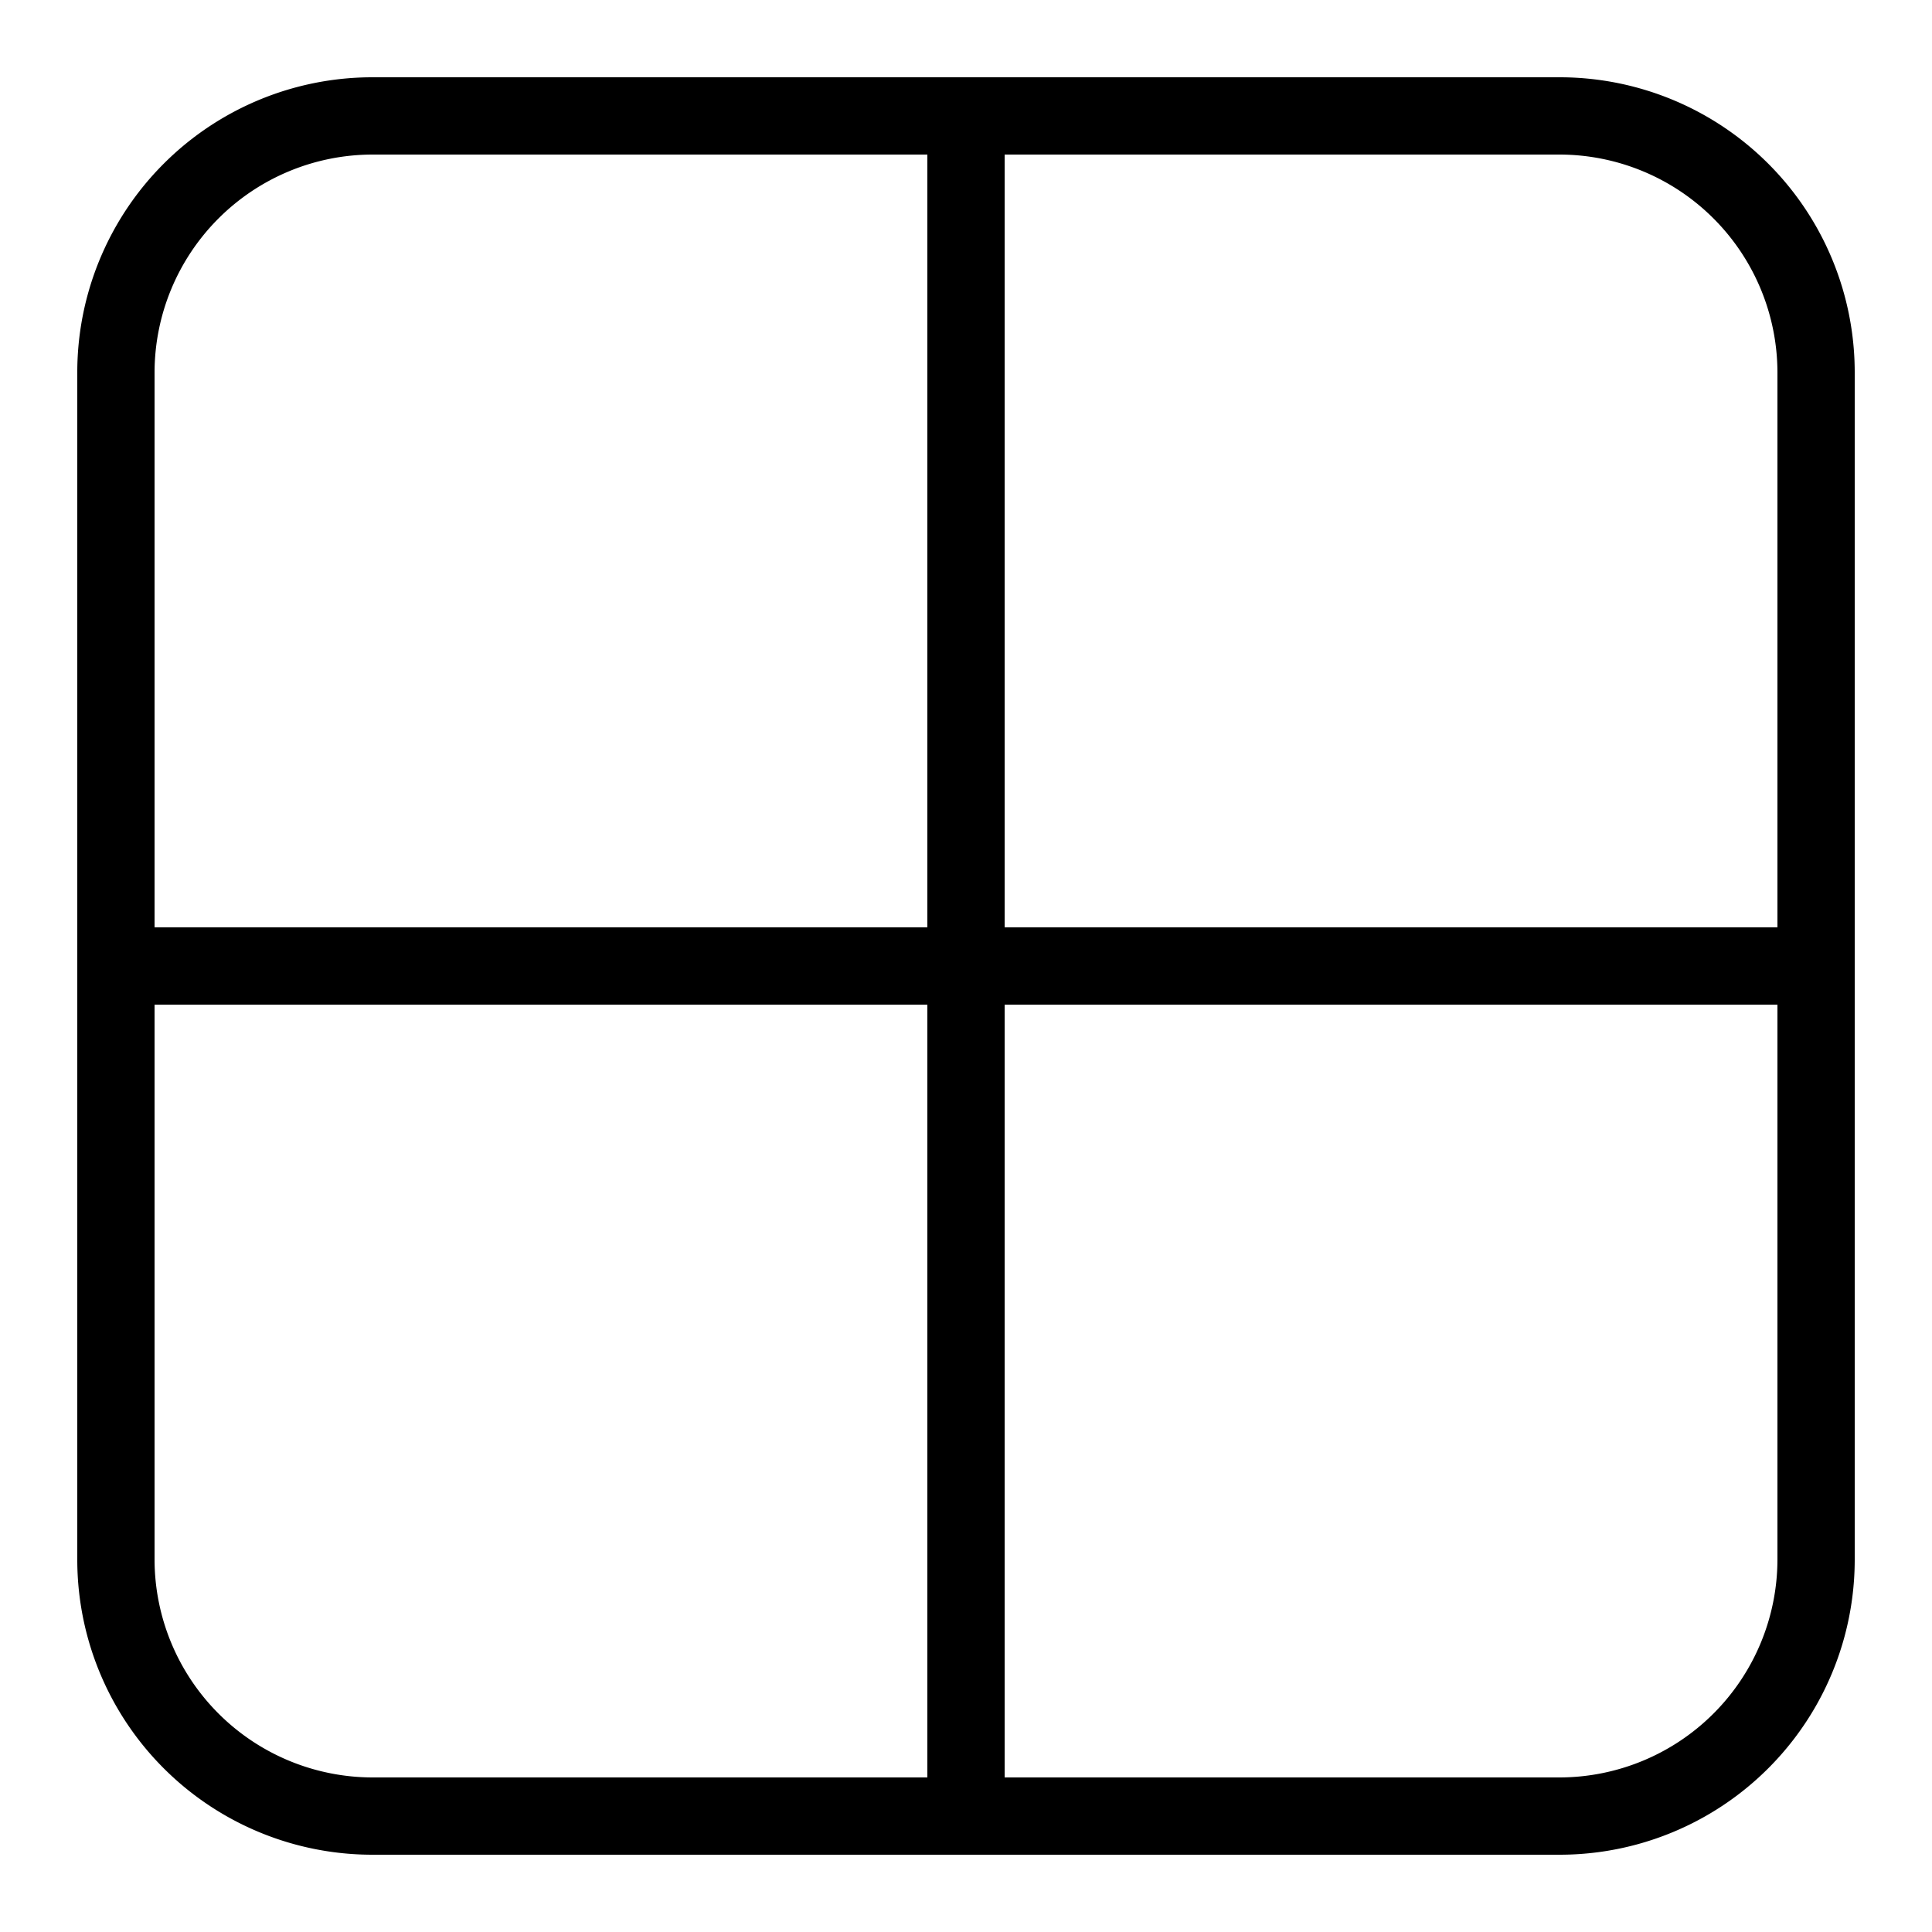
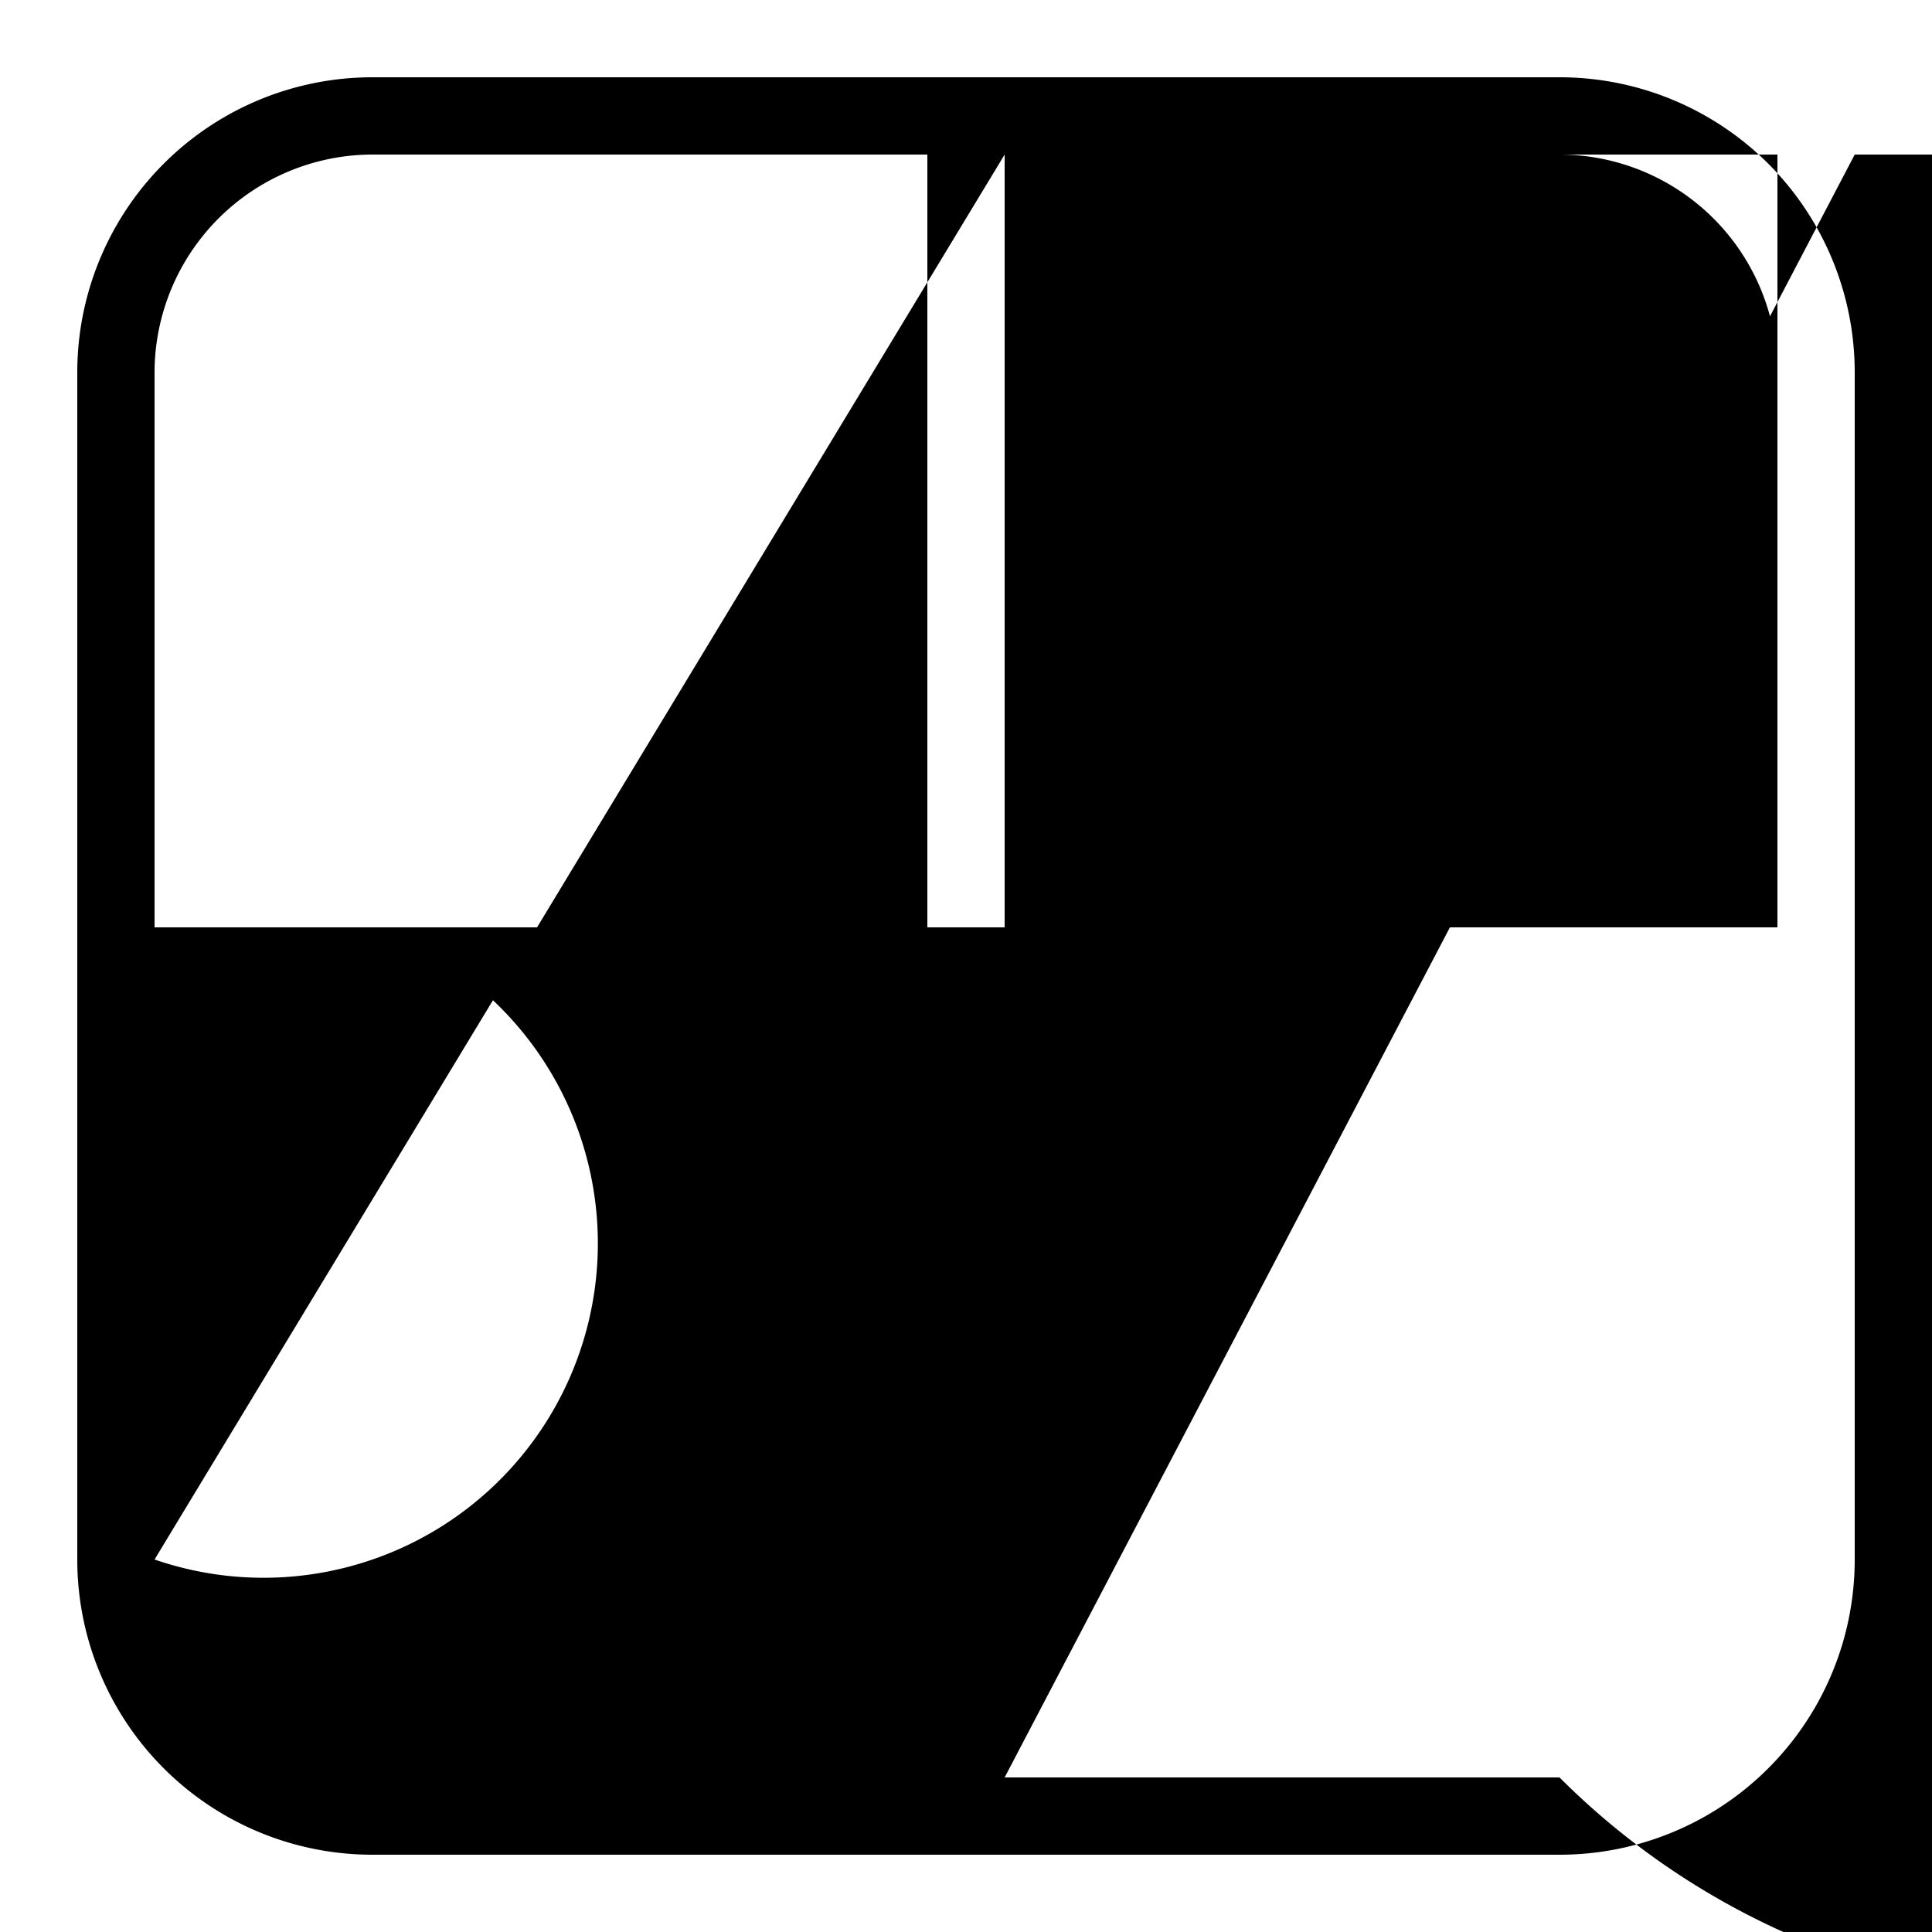
<svg xmlns="http://www.w3.org/2000/svg" viewBox="0 0 50 50">
-   <path d="M9.64 2A7.637 7.637 0 0 0 2 9.64v30.72A7.637 7.637 0 0 0 9.64 48h30.72A7.637 7.637 0 0 0 48 40.36V9.64A7.637 7.637 0 0 0 40.36 2zm0 2H24v20H4V9.64A5.648 5.648 0 0 1 9.64 4zM26 4h14.36A5.648 5.648 0 0 1 46 9.64V24H26zM4 26h20v20H9.64A5.648 5.648 0 0 1 4 40.36zm22 0h20v14.36A5.648 5.648 0 0 1 40.36 46H26z" />
+   <path d="M9.64 2A7.637 7.637 0 0 0 2 9.64v30.72A7.637 7.637 0 0 0 9.64 48h30.72A7.637 7.637 0 0 0 48 40.36V9.64A7.637 7.637 0 0 0 40.36 2zm0 2H24v20H4V9.64A5.648 5.648 0 0 1 9.64 4zM26 4h14.36A5.648 5.648 0 0 1 46 9.64V24H26zh20v20H9.64A5.648 5.648 0 0 1 4 40.36zm22 0h20v14.36A5.648 5.648 0 0 1 40.36 46H26z" />
</svg>